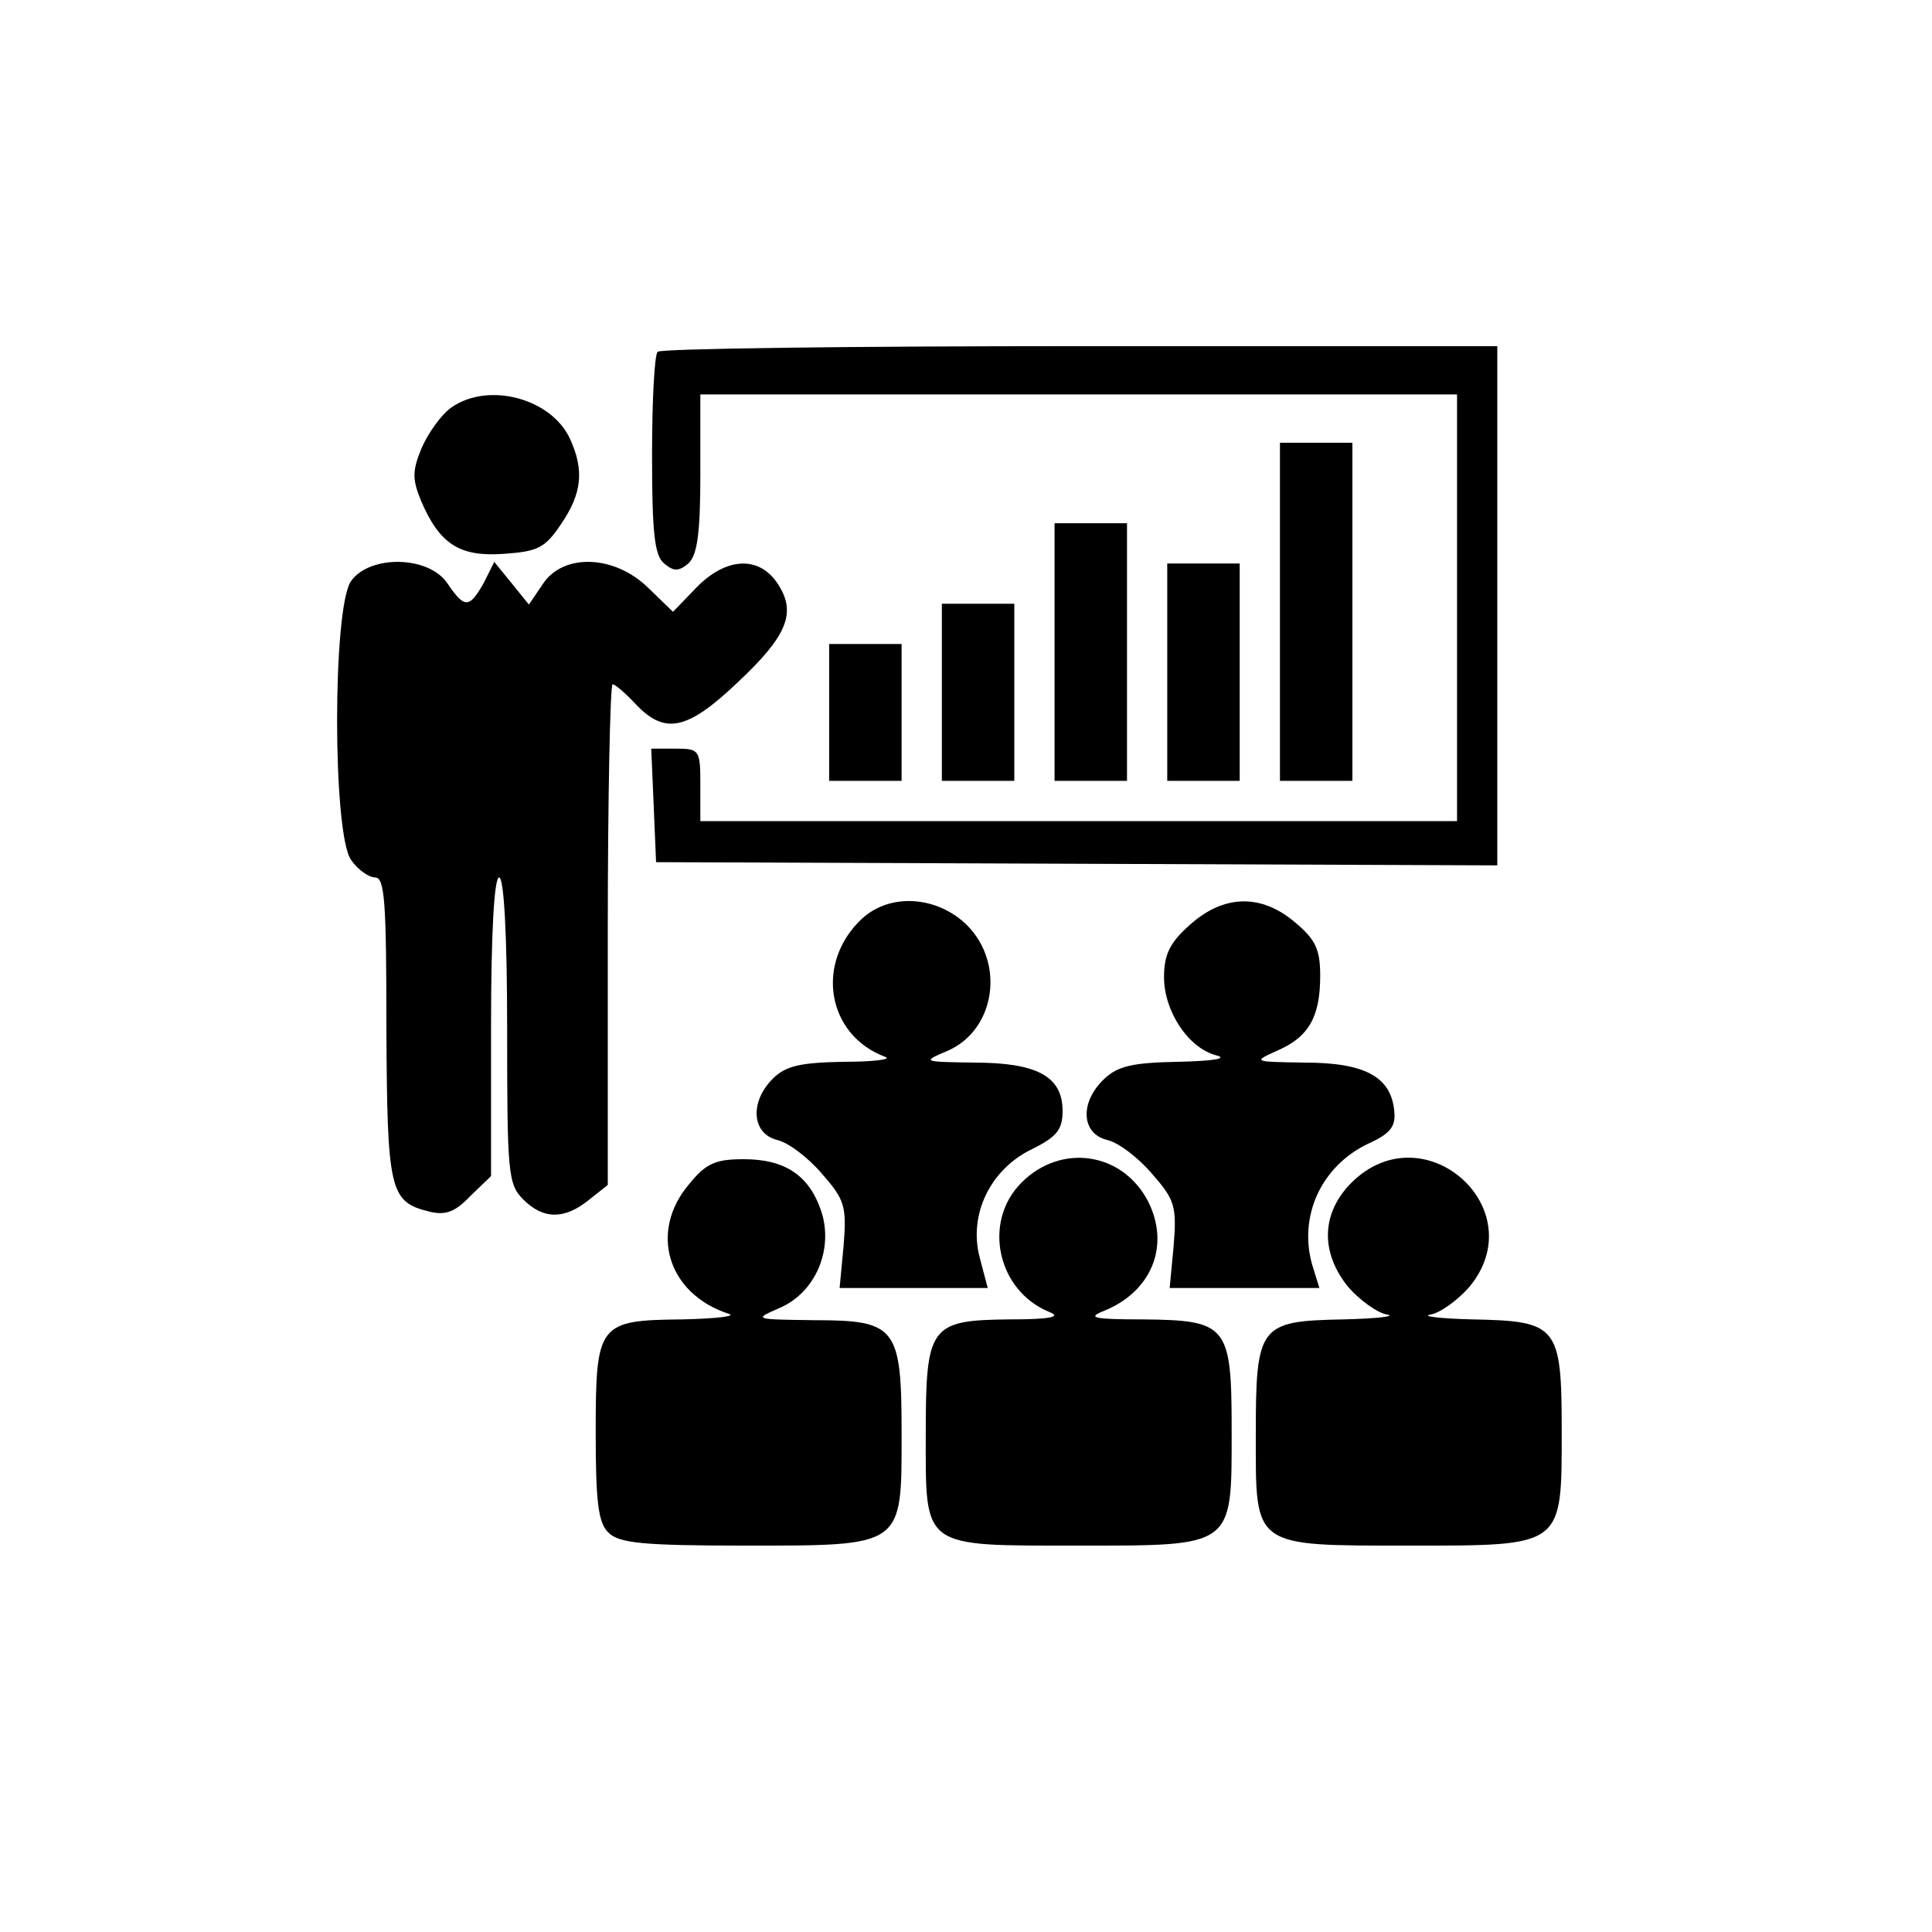
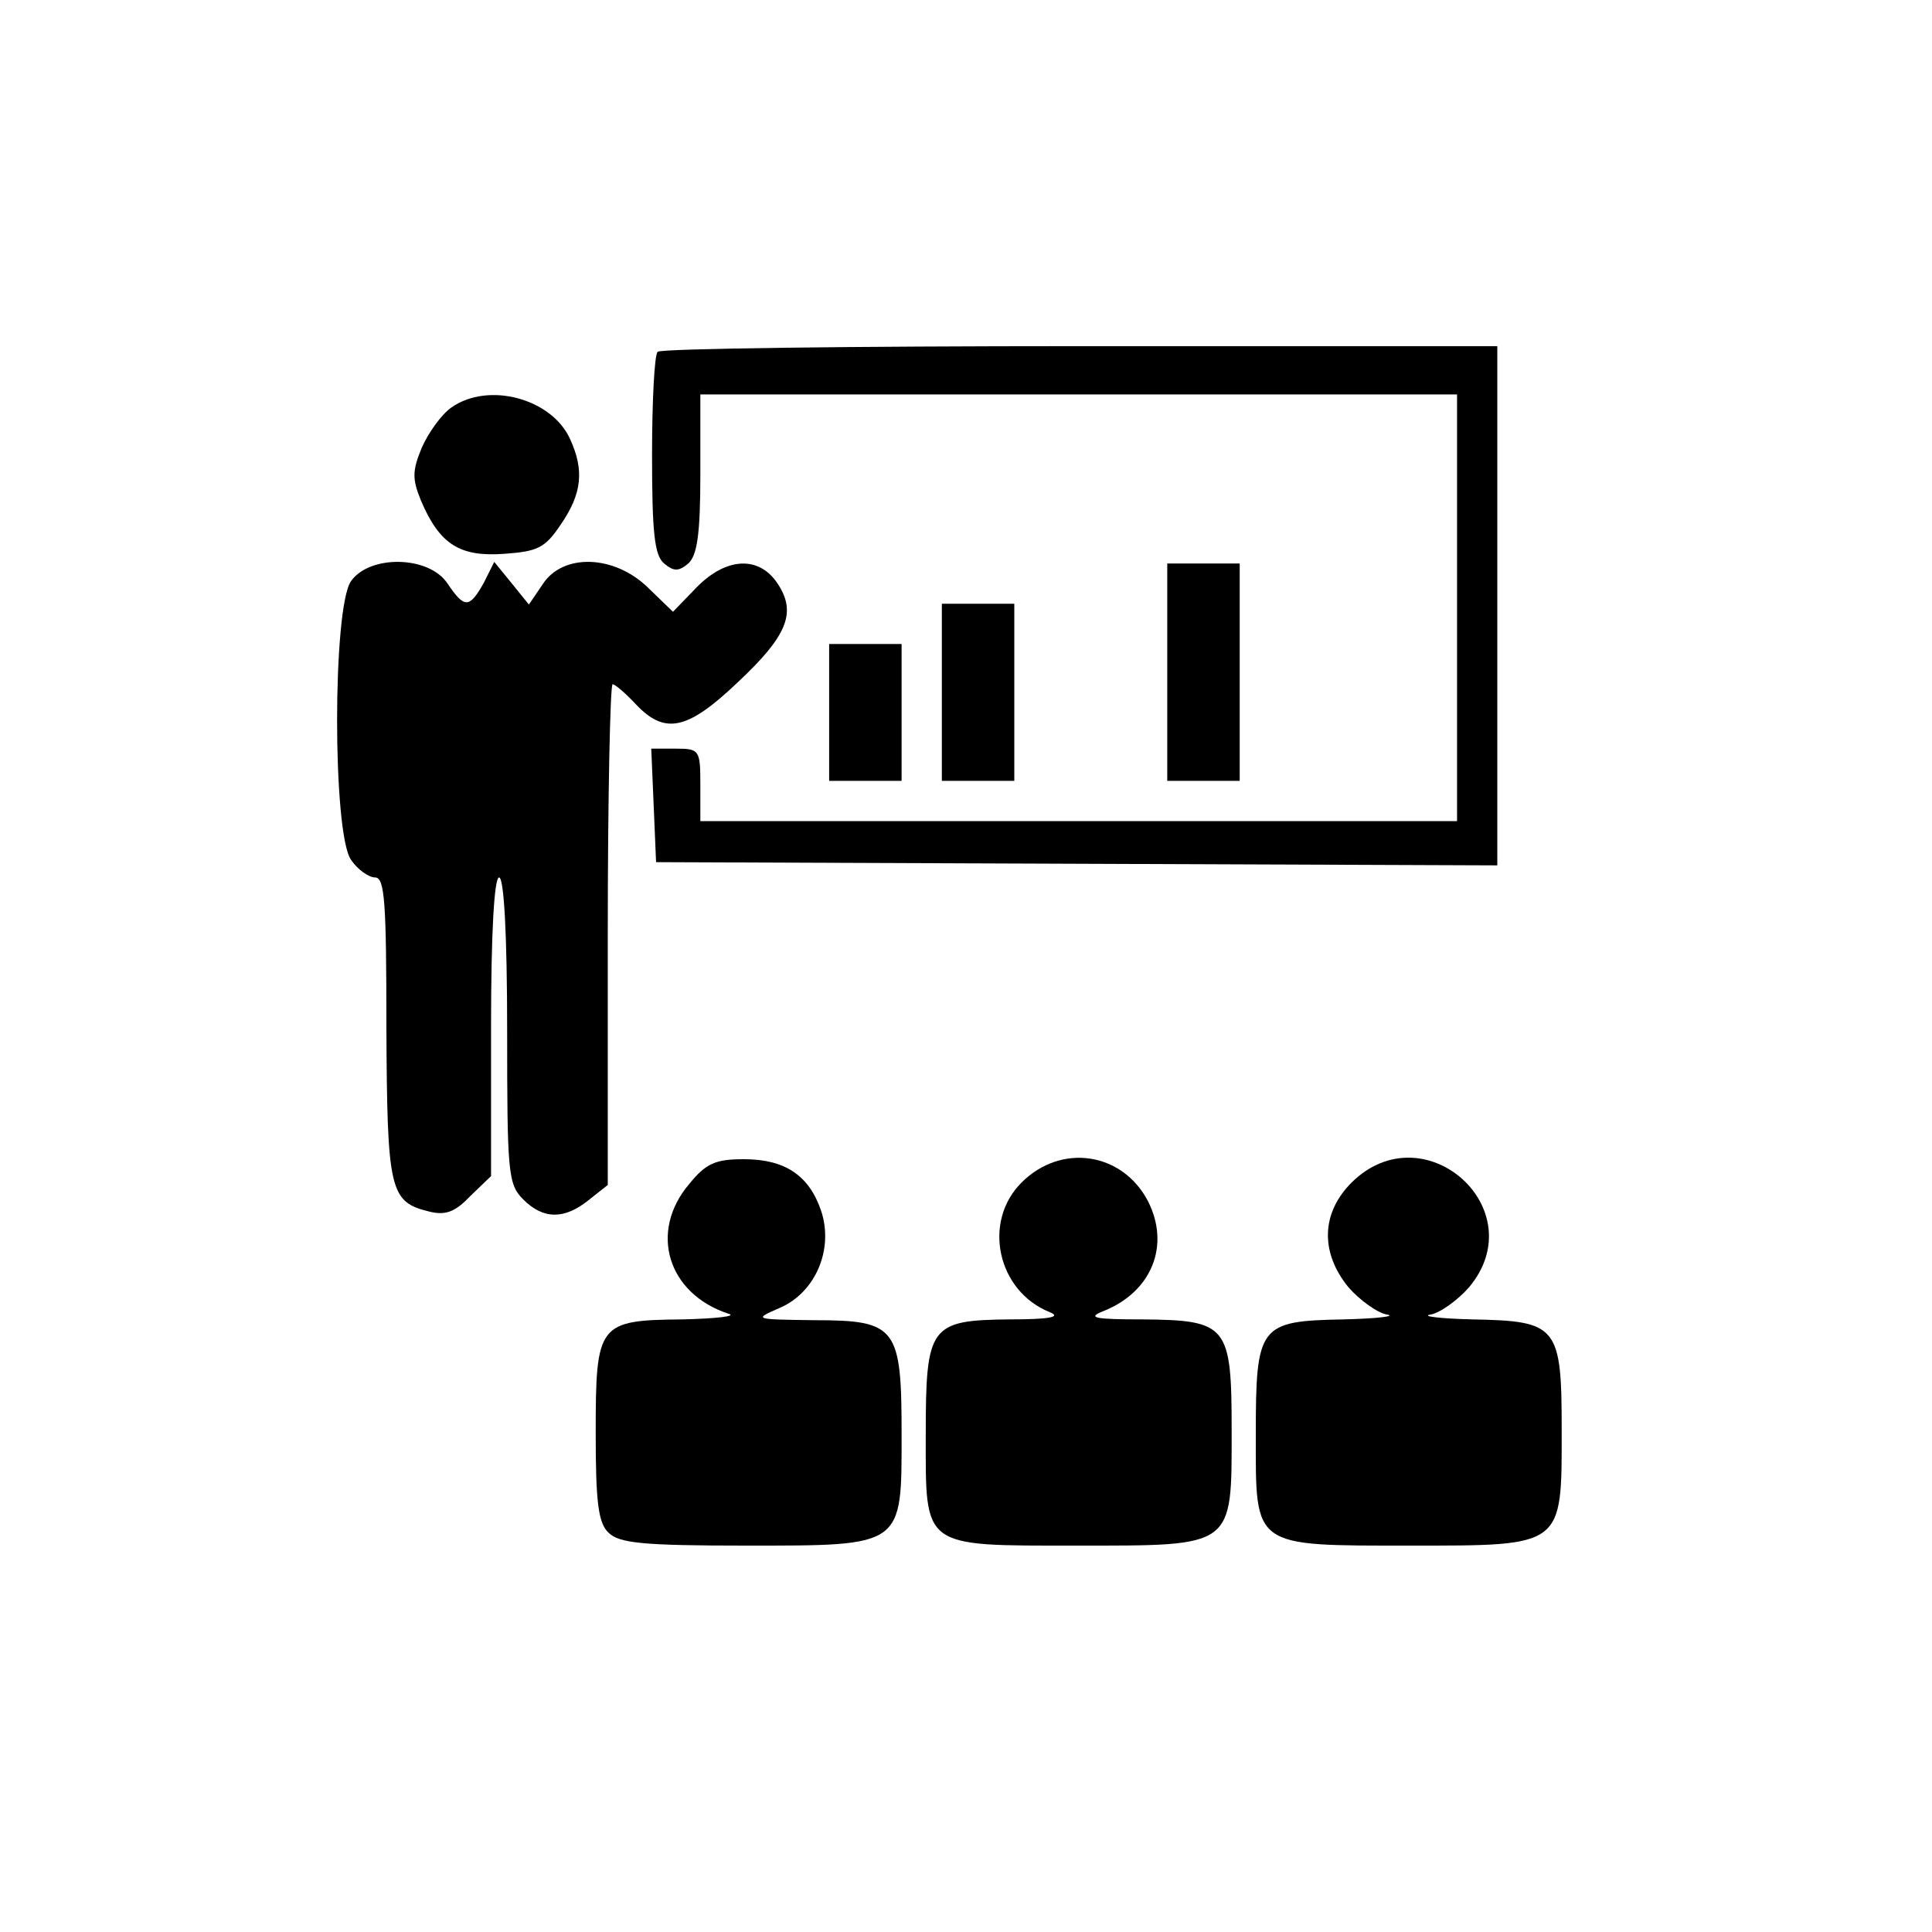
<svg xmlns="http://www.w3.org/2000/svg" version="1.0" width="240pt" height="240pt" viewBox="0 0 240 240" preserveAspectRatio="xMidYMid meet">
  <g transform="translate(0,240) scale(0.1,-0.1)" fill="#000000" stroke="none">
    <path d="M817 1963 c-4 -3 -7 -61 -7 -128 0 -97 3 -125 15 -135 12 -10 18 -10 30 0 11 10 15 36 15 111 l0 99 470 0 470 0 0 -265 0 -265 -470 0 -470 0 0 45 c0 43 -1 45 -30 45 l-31 0 3 -70 3 -71 523 -2 522 -2 0 323 0 322 -518 0 c-285 0 -522 -3 -525 -7z" />
    <path d="M561 1894 c-13 -9 -29 -32 -37 -50 -12 -29 -12 -39 -1 -66 23 -54 48 -70 103 -66 42 3 51 7 71 37 26 38 29 67 11 106 -23 50 -101 71 -147 39z" />
-     <path d="M1590 1640 l0 -210 45 0 45 0 0 210 0 210 -45 0 -45 0 0 -210z" />
-     <path d="M1310 1590 l0 -160 45 0 45 0 0 160 0 160 -45 0 -45 0 0 -160z" />
    <path d="M436 1678 c-23 -33 -23 -313 0 -346 8 -12 22 -22 30 -22 12 0 14 -31 14 -187 1 -202 4 -216 53 -228 20 -5 32 -1 51 19 l26 25 0 186 c0 117 4 185 10 185 6 0 10 -70 10 -190 0 -177 1 -191 20 -210 25 -25 51 -25 81 -1 l24 19 0 311 c0 171 3 311 6 311 3 0 16 -11 29 -25 36 -38 64 -32 126 27 62 58 74 87 50 123 -23 35 -64 33 -101 -5 l-29 -30 -31 30 c-42 41 -106 43 -131 4 l-17 -25 -21 26 -22 27 -13 -26 c-18 -32 -24 -32 -45 -1 -23 35 -97 36 -120 3z" />
    <path d="M1450 1565 l0 -135 45 0 45 0 0 135 0 135 -45 0 -45 0 0 -135z" />
    <path d="M1170 1540 l0 -110 45 0 45 0 0 110 0 110 -45 0 -45 0 0 -110z" />
    <path d="M1030 1515 l0 -85 45 0 45 0 0 85 0 85 -45 0 -45 0 0 -85z" />
-     <path d="M1071 1259 c-59 -55 -44 -145 29 -172 8 -3 -15 -6 -52 -6 -54 -1 -72 -5 -88 -21 -29 -29 -26 -68 5 -76 14 -3 39 -22 56 -42 28 -32 31 -40 27 -89 l-5 -53 92 0 92 0 -10 38 c-14 53 13 110 66 135 30 15 37 24 37 47 0 43 -32 60 -110 60 -65 1 -65 1 -32 15 58 26 71 108 23 156 -37 36 -95 40 -130 8z" />
-     <path d="M1478 1251 c-25 -22 -32 -37 -32 -65 0 -42 30 -88 65 -97 15 -4 -4 -7 -47 -8 -56 -1 -75 -5 -92 -21 -31 -29 -29 -68 3 -76 14 -3 39 -22 56 -42 28 -32 31 -40 27 -89 l-5 -53 93 0 93 0 -9 29 c-17 60 11 122 69 150 29 13 35 22 33 41 -4 42 -36 60 -111 60 -65 1 -65 1 -34 15 39 17 53 42 53 93 0 33 -6 45 -31 66 -42 36 -89 35 -131 -3z" />
    <path d="M856 929 c-50 -59 -27 -136 49 -161 11 -3 -15 -6 -57 -7 -105 -1 -108 -5 -108 -141 0 -85 3 -112 16 -124 13 -13 43 -16 170 -16 197 0 194 -2 194 138 0 133 -6 142 -108 142 -76 1 -76 1 -44 15 45 19 68 73 52 121 -15 44 -45 64 -96 64 -35 0 -47 -5 -68 -31z" />
    <path d="M1269 931 c-49 -49 -30 -135 35 -161 15 -6 0 -9 -50 -9 -99 -1 -104 -8 -104 -143 0 -142 -6 -138 188 -138 196 0 192 -3 192 143 0 131 -5 137 -111 138 -59 0 -69 2 -49 10 61 24 84 82 56 137 -32 61 -108 72 -157 23z" />
    <path d="M1679 931 c-38 -38 -39 -87 -4 -130 14 -16 36 -32 48 -34 12 -2 -12 -5 -54 -6 -105 -2 -109 -7 -109 -144 0 -140 -5 -137 192 -137 191 0 188 -2 188 143 0 130 -5 136 -111 138 -41 1 -64 4 -52 6 12 2 34 18 48 34 81 97 -56 219 -146 130z" />
  </g>
</svg>